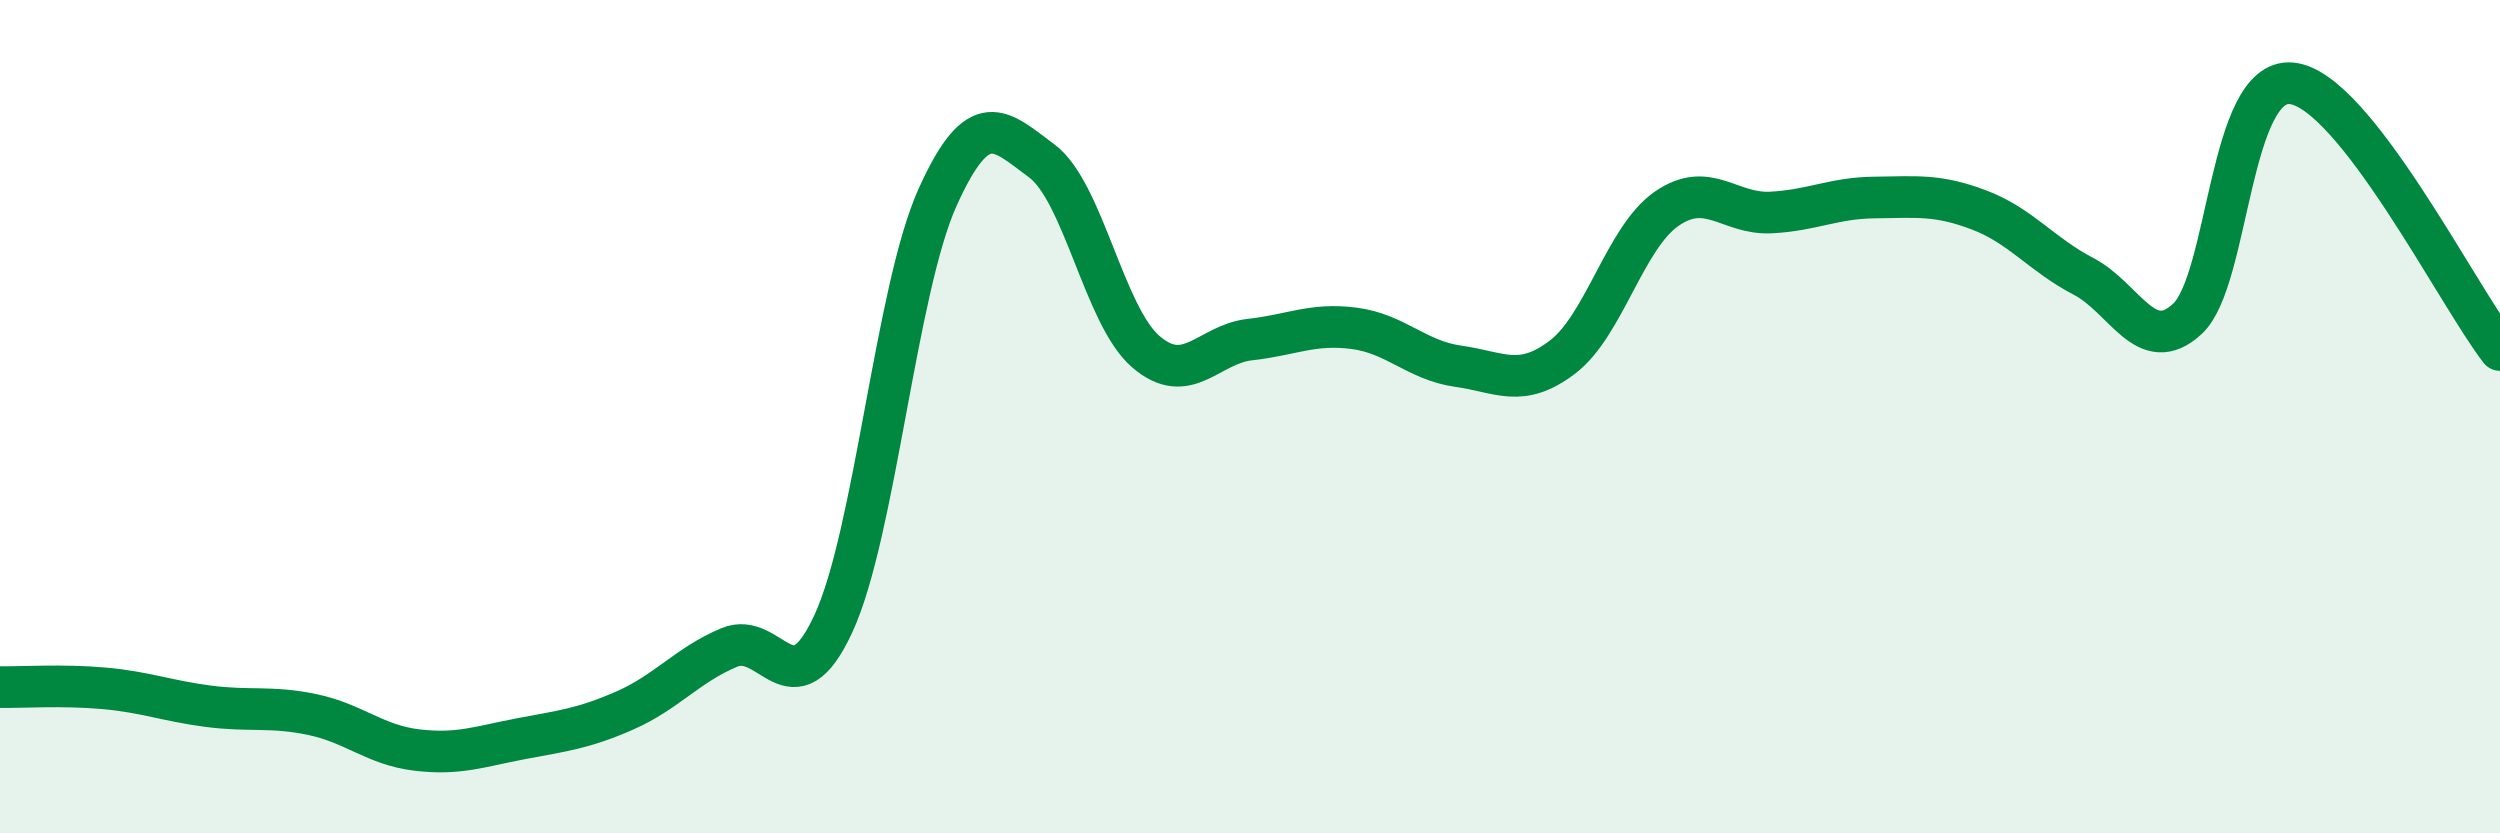
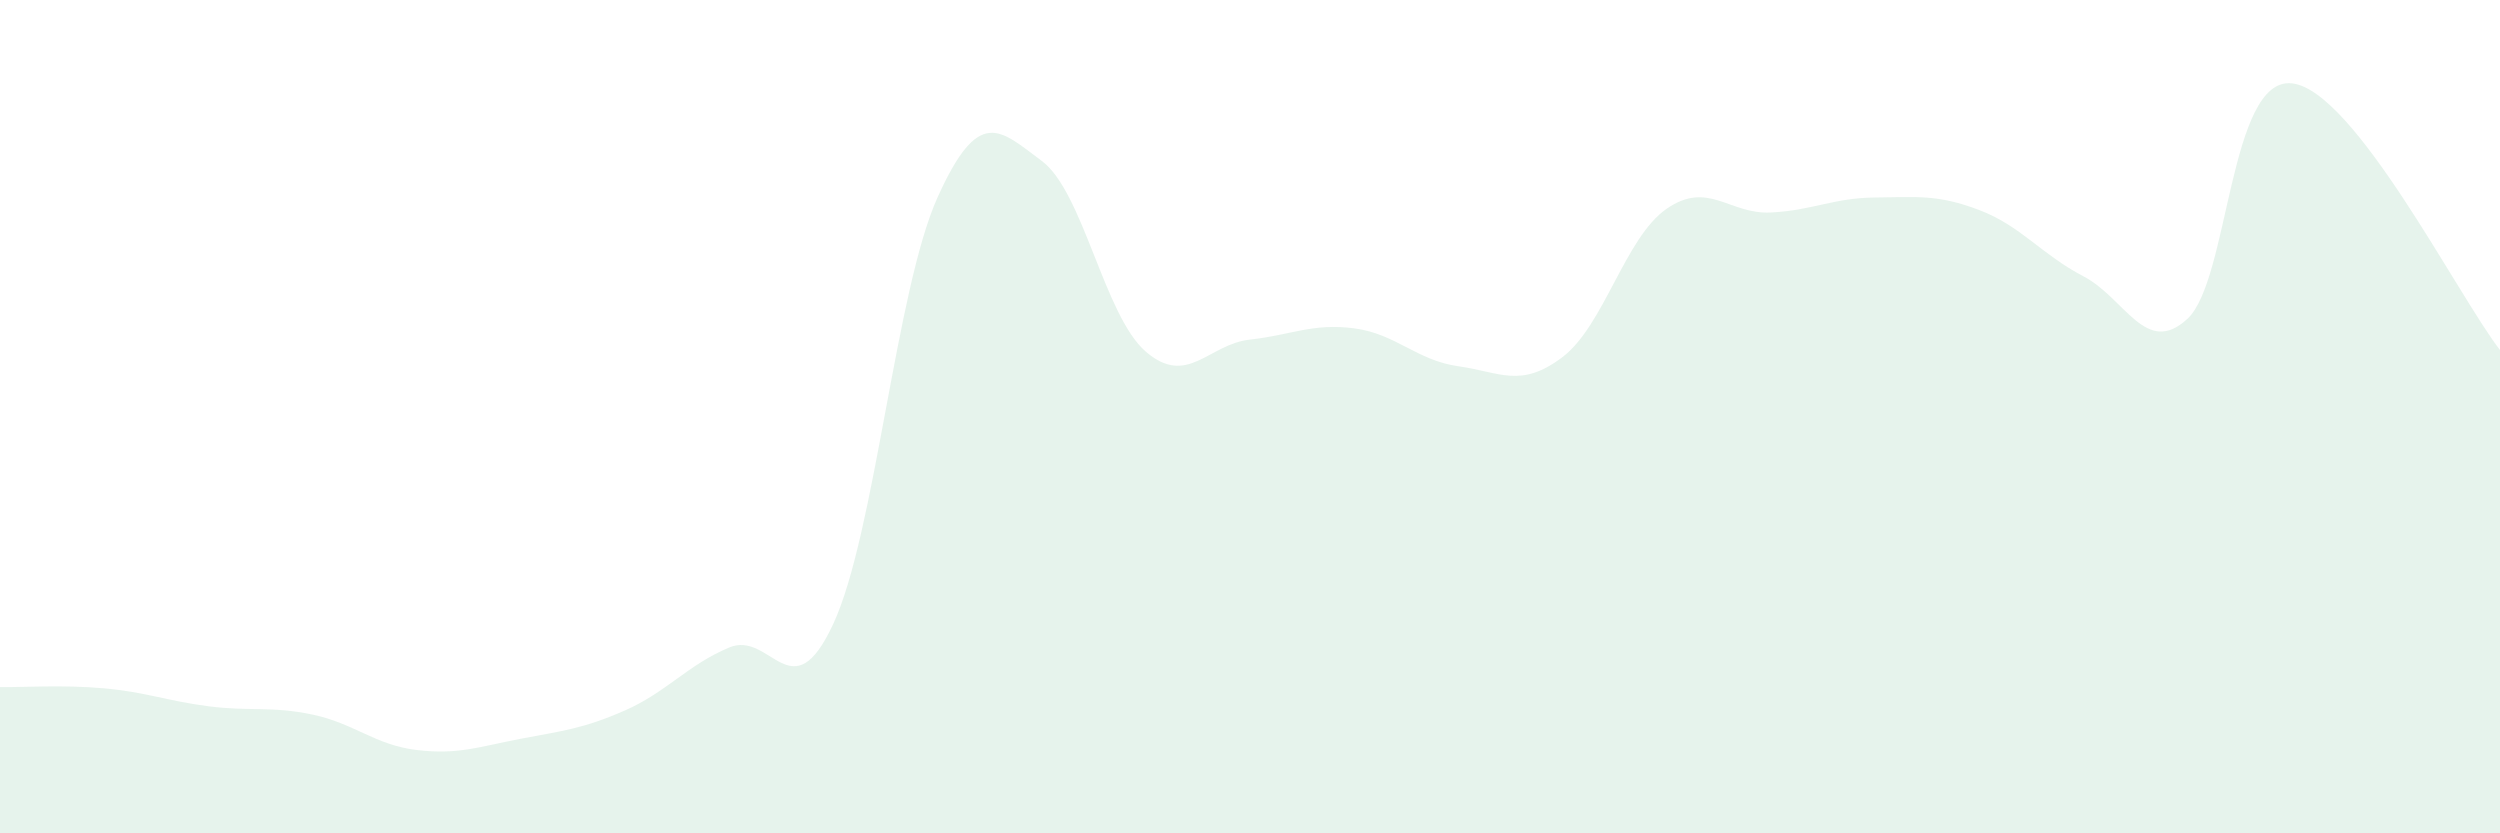
<svg xmlns="http://www.w3.org/2000/svg" width="60" height="20" viewBox="0 0 60 20">
  <path d="M 0,16.49 C 0.5,16.5 1.5,16.43 2.5,16.52 C 3.5,16.61 4,16.82 5,16.95 C 6,17.08 6.5,16.94 7.5,17.15 C 8.5,17.36 9,17.88 10,18 C 11,18.12 11.5,17.92 12.5,17.73 C 13.5,17.54 14,17.49 15,17.05 C 16,16.61 16.5,15.96 17.5,15.54 C 18.5,15.12 19,17.13 20,14.97 C 21,12.81 21.5,6.96 22.5,4.74 C 23.5,2.52 24,3.12 25,3.86 C 26,4.6 26.5,7.58 27.5,8.44 C 28.5,9.3 29,8.26 30,8.15 C 31,8.04 31.5,7.75 32.5,7.88 C 33.5,8.01 34,8.65 35,8.79 C 36,8.93 36.5,9.33 37.5,8.57 C 38.5,7.81 39,5.7 40,5.01 C 41,4.32 41.5,5.15 42.5,5.1 C 43.5,5.05 44,4.75 45,4.74 C 46,4.73 46.5,4.66 47.5,5.04 C 48.5,5.42 49,6.11 50,6.63 C 51,7.15 51.5,8.58 52.5,7.65 C 53.5,6.72 53.5,1.85 55,2 C 56.5,2.15 59,7.12 60,8.4L60 20L0 20Z" fill="#008740" opacity="0.1" stroke-linecap="round" stroke-linejoin="round" />
-   <path d="M 0,16.49 C 0.5,16.5 1.5,16.43 2.5,16.52 C 3.5,16.61 4,16.82 5,16.95 C 6,17.08 6.5,16.94 7.5,17.15 C 8.5,17.36 9,17.88 10,18 C 11,18.12 11.5,17.92 12.5,17.73 C 13.5,17.54 14,17.49 15,17.05 C 16,16.61 16.5,15.96 17.5,15.54 C 18.5,15.12 19,17.13 20,14.97 C 21,12.81 21.5,6.96 22.5,4.74 C 23.5,2.52 24,3.12 25,3.86 C 26,4.6 26.5,7.58 27.5,8.44 C 28.5,9.3 29,8.26 30,8.15 C 31,8.04 31.5,7.75 32.5,7.88 C 33.5,8.01 34,8.65 35,8.79 C 36,8.93 36.5,9.33 37.5,8.57 C 38.5,7.81 39,5.7 40,5.01 C 41,4.32 41.5,5.15 42.5,5.1 C 43.5,5.05 44,4.75 45,4.74 C 46,4.73 46.5,4.66 47.5,5.04 C 48.5,5.42 49,6.11 50,6.63 C 51,7.15 51.5,8.58 52.5,7.65 C 53.5,6.72 53.5,1.85 55,2 C 56.5,2.15 59,7.12 60,8.4" stroke="#008740" stroke-width="1" fill="none" stroke-linecap="round" stroke-linejoin="round" />
</svg>